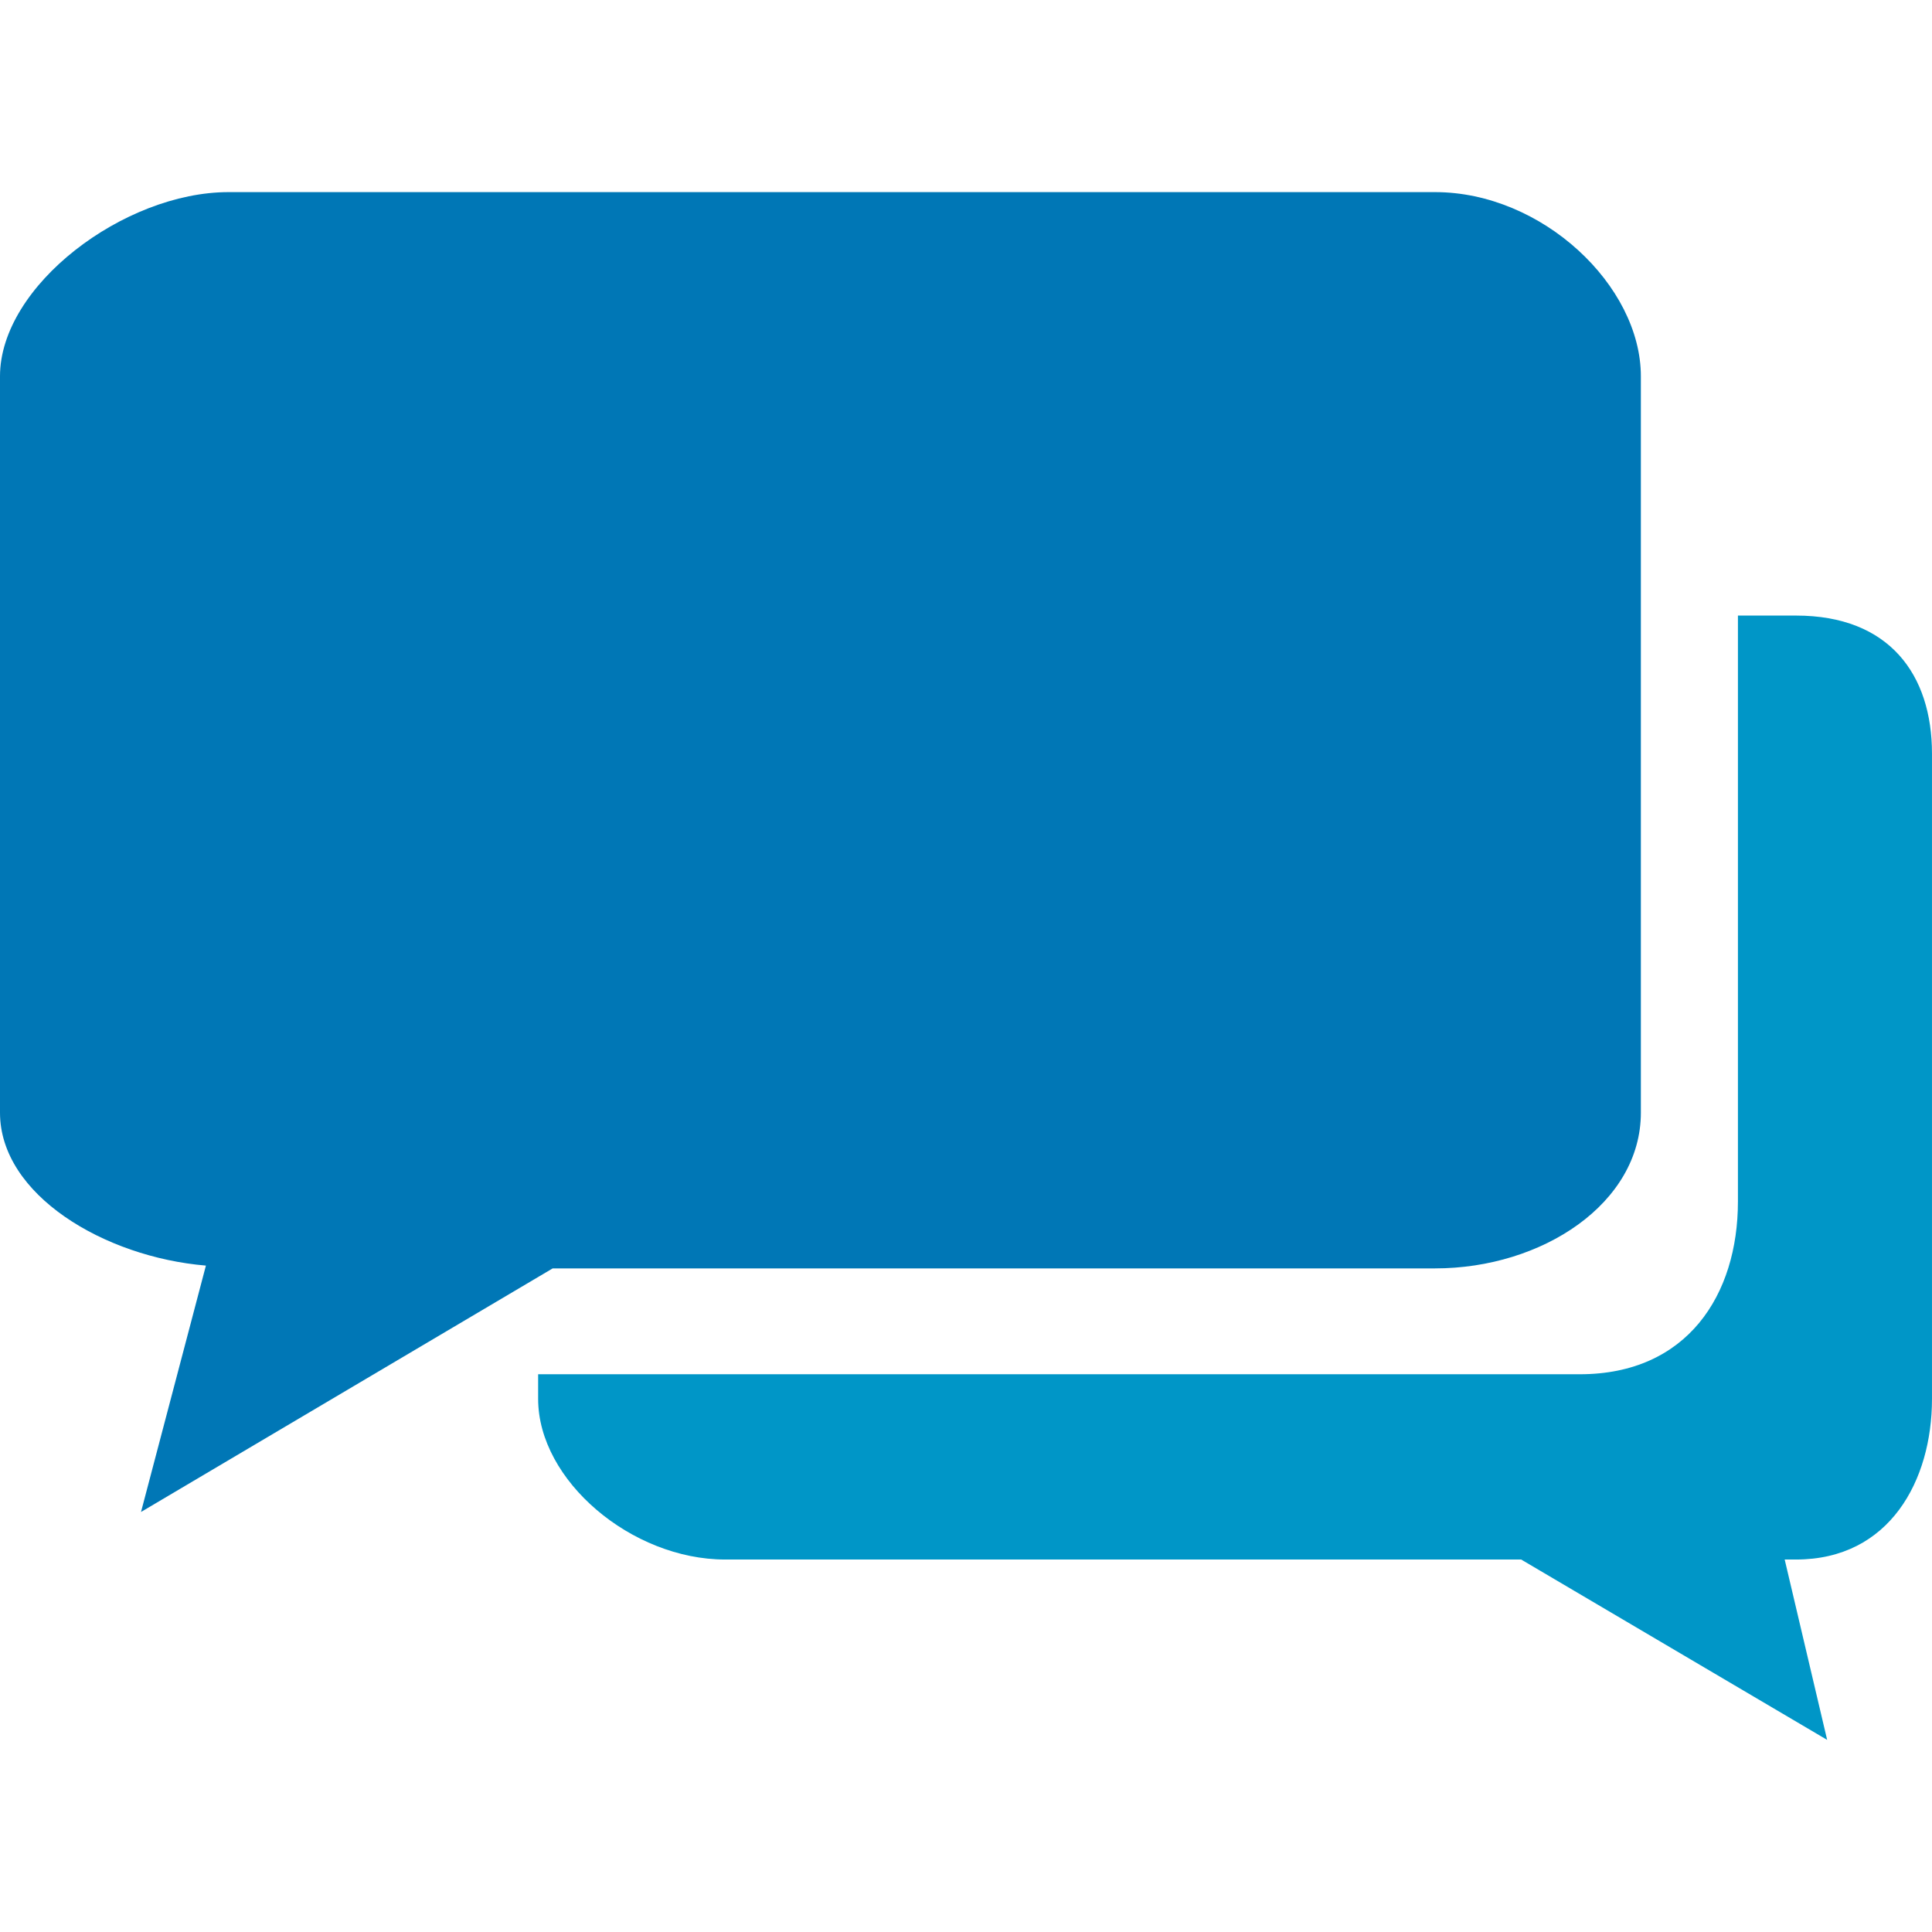
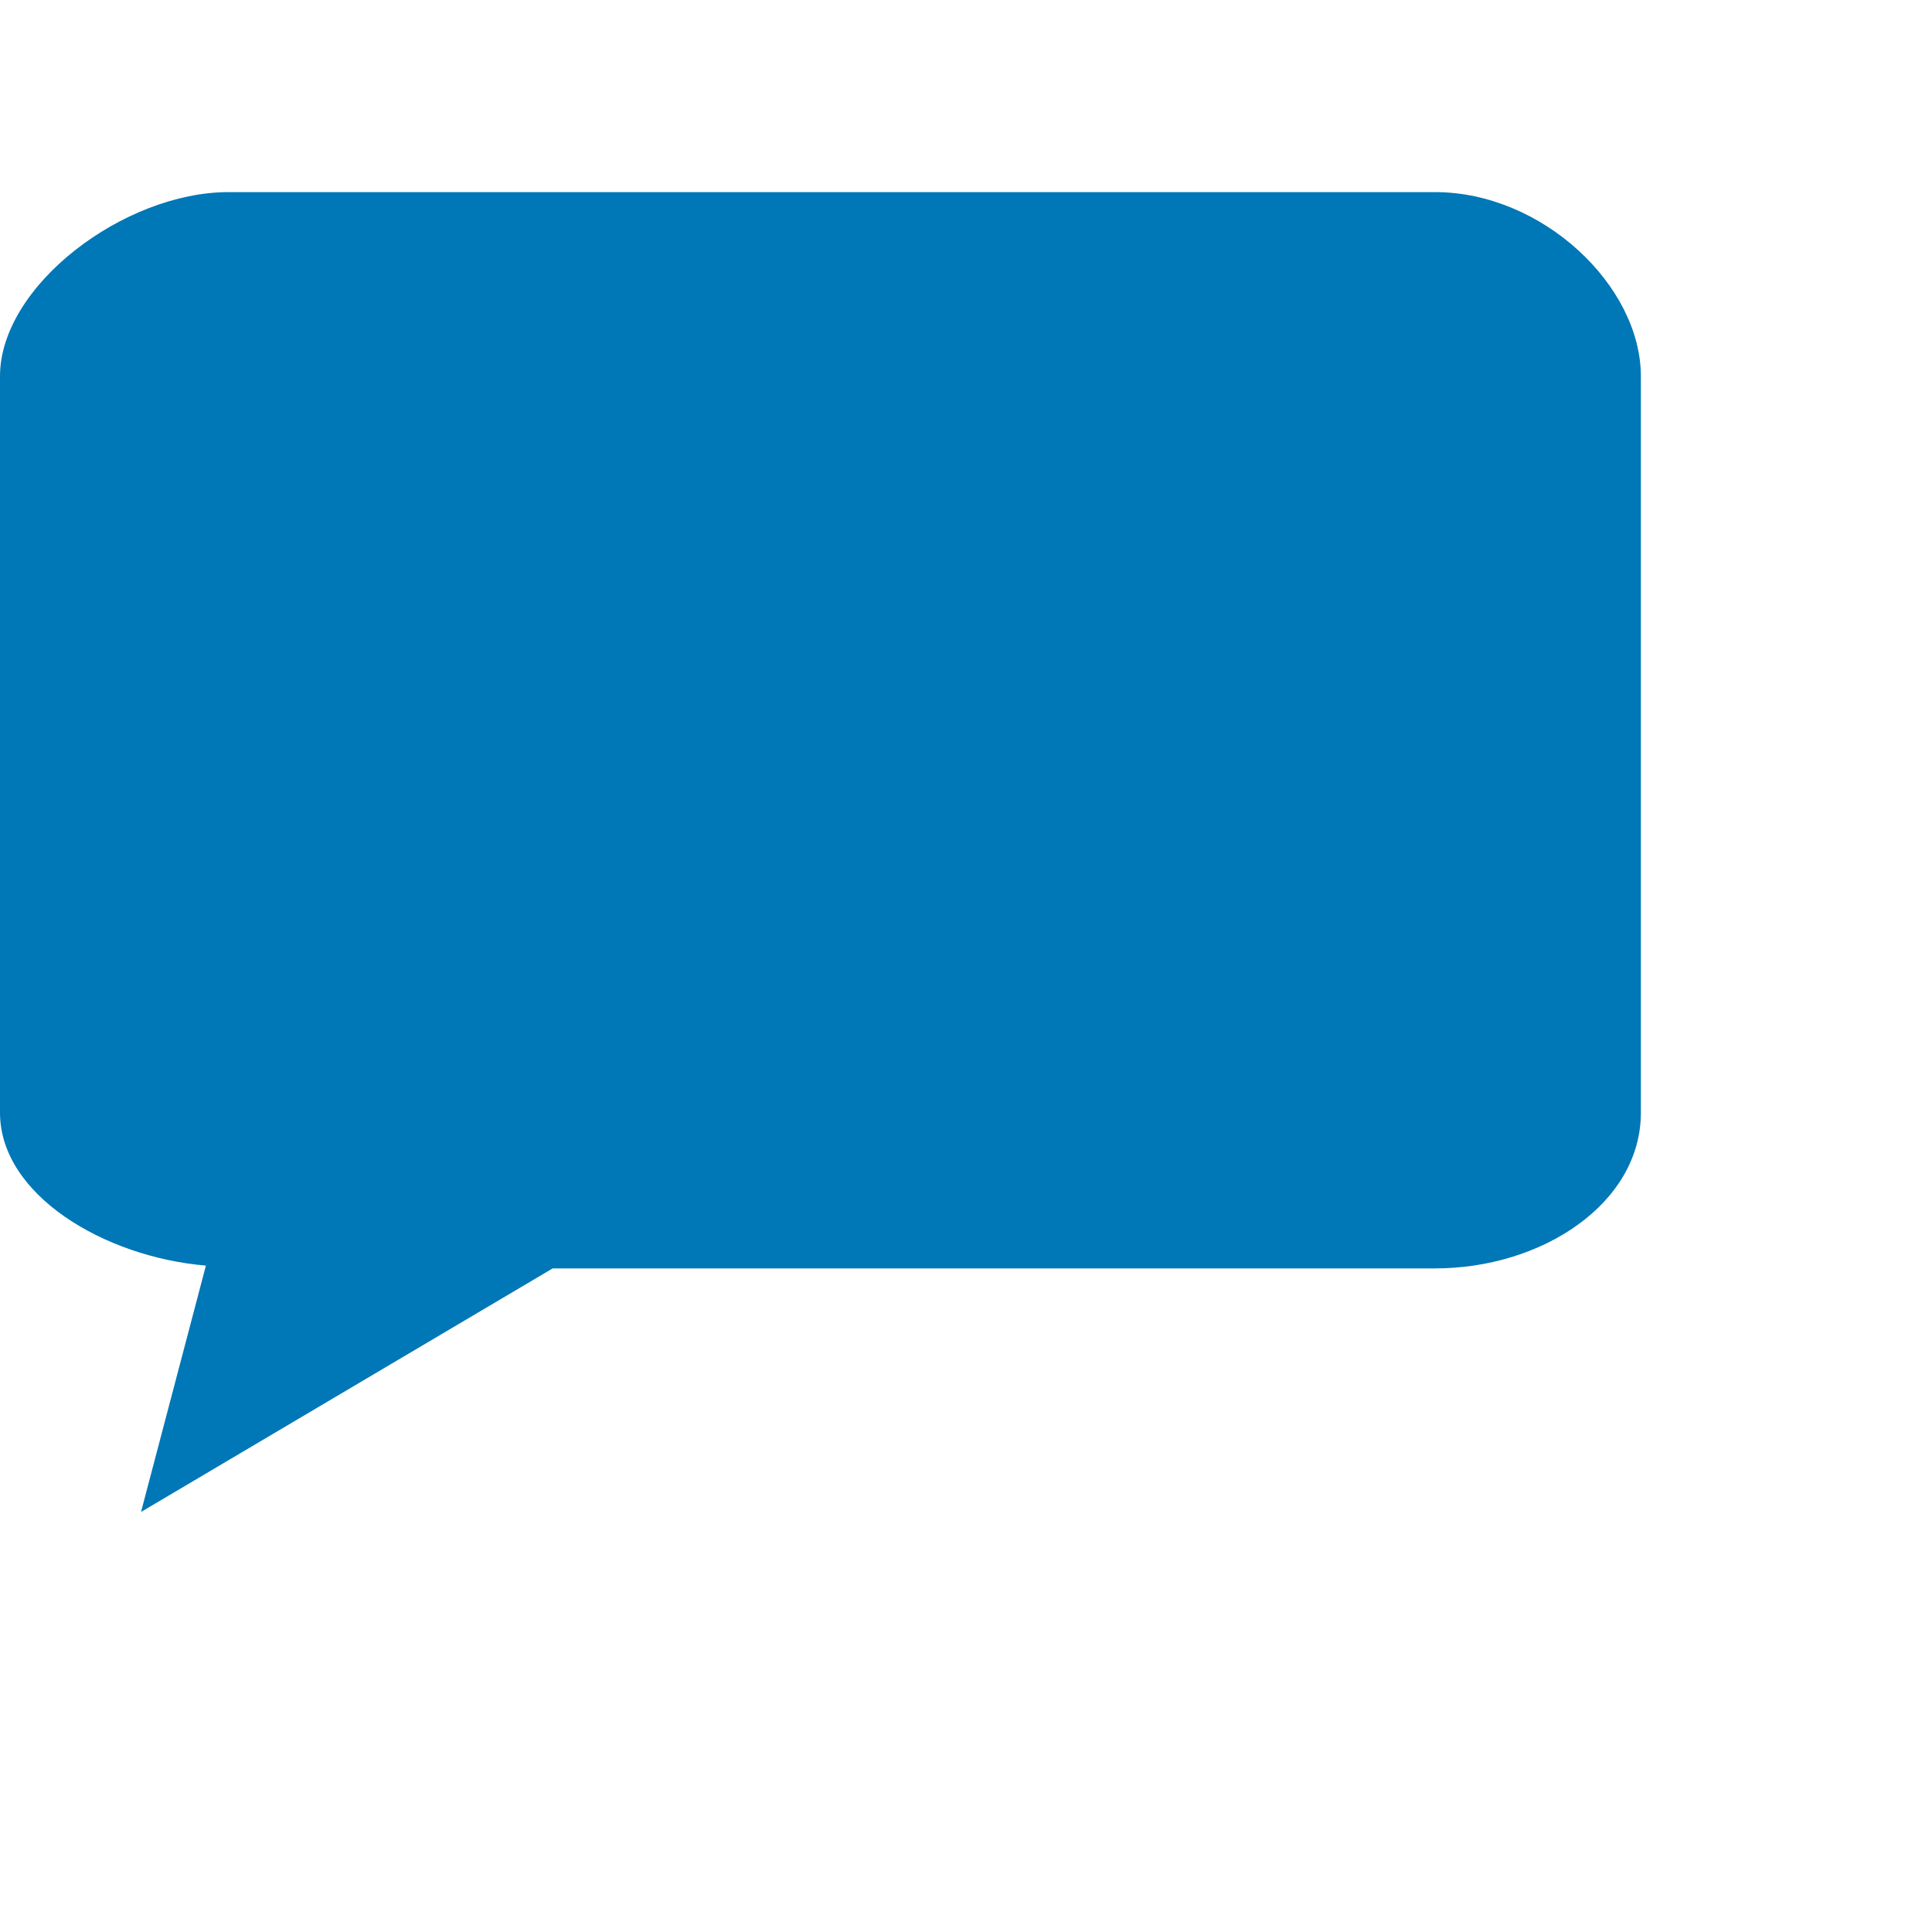
<svg xmlns="http://www.w3.org/2000/svg" id="Layer_1" viewBox="0 0 1000 1000">
  <defs>
    <style>.cls-1{fill:#0096c7;}.cls-1,.cls-2{fill-rule:evenodd;}.cls-2{fill:#0077b6;}</style>
  </defs>
-   <path class="cls-1" d="M929.62,318.62h-30.07v303.29c0,48.35-26.27,89.4-81.84,89.4H278.54v12.78c0,42.26,48.4,83.12,96.79,83.12h412.02l158.38,93.35-21.98-93.35h5.86c48.39,0,70.38-40.86,70.38-83.12v-334.02c0-40.8-21.99-71.45-70.38-71.45h0Z" />
  <path class="cls-2" d="M286.07,656.52h456.72c55.46,0,106.52-33.67,106.52-80.61V194.75c0-46.93-51.06-95.31-106.52-95.31H118.26C64.26,99.44,0,147.82,0,194.75v381.16c0,42.55,54,74.75,106.58,79.16l-33.59,127.52,213.08-126.07Z" />
</svg>